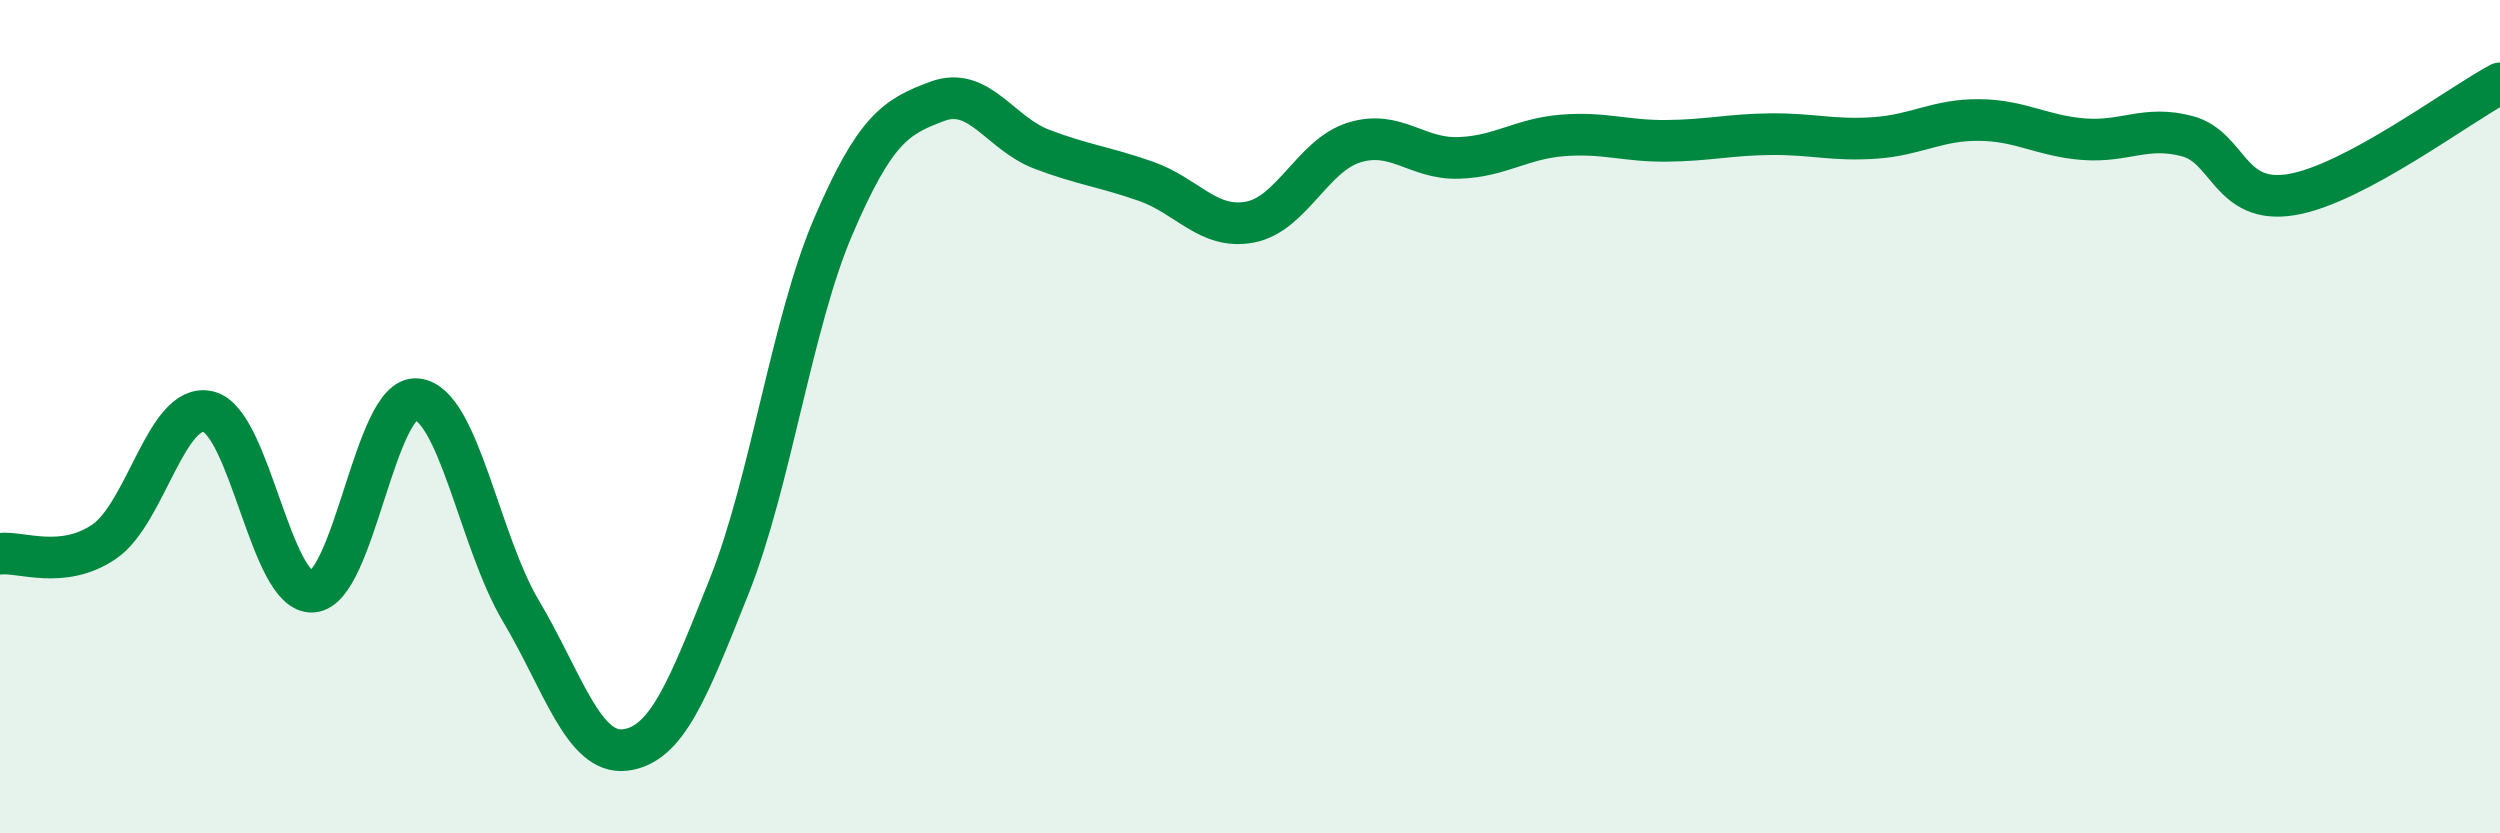
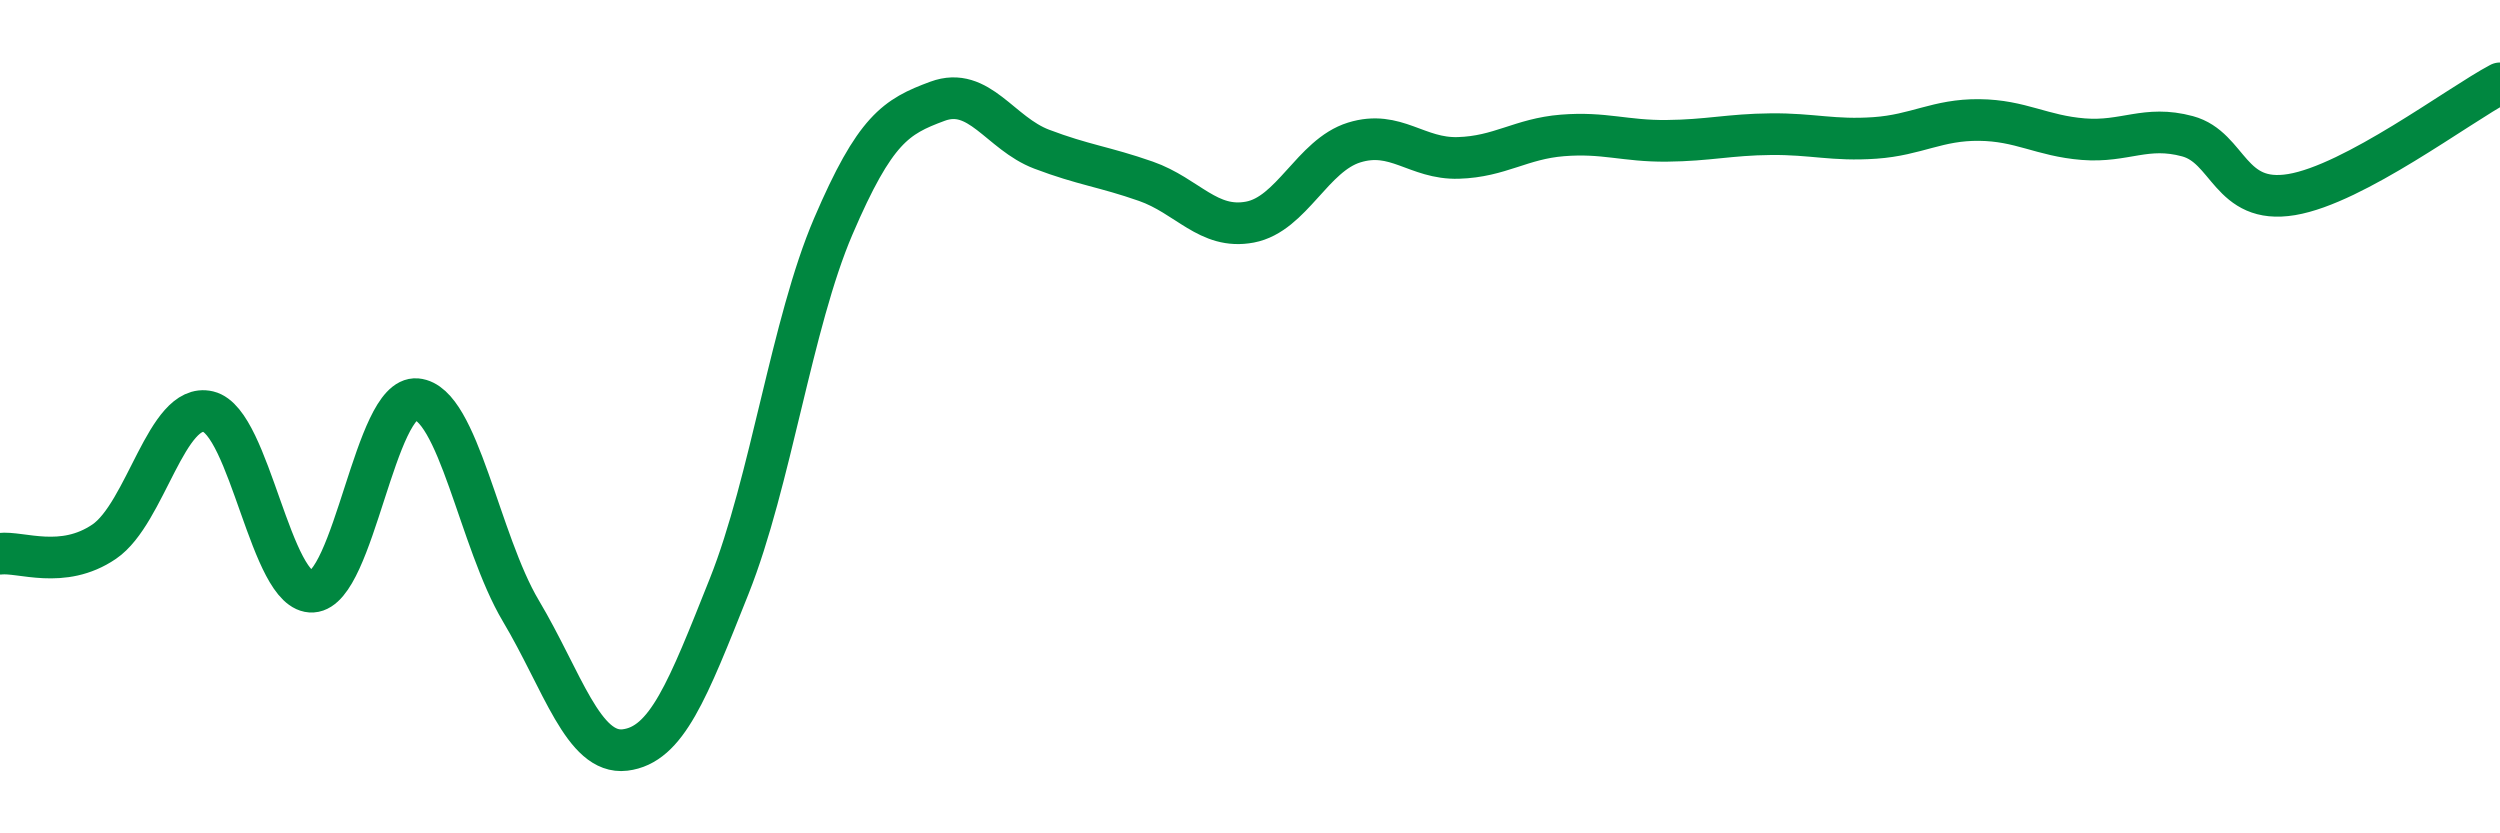
<svg xmlns="http://www.w3.org/2000/svg" width="60" height="20" viewBox="0 0 60 20">
-   <path d="M 0,13.29 C 0.5,13.23 1.5,13.68 2.5,13 C 3.5,12.32 4,9.64 5,9.88 C 6,10.12 6.5,14.26 7.5,14.2 C 8.5,14.14 9,9.49 10,9.58 C 11,9.67 11.5,12.98 12.5,14.66 C 13.5,16.34 14,18.12 15,18 C 16,17.88 16.5,16.58 17.5,14.07 C 18.5,11.56 19,7.76 20,5.43 C 21,3.1 21.5,2.8 22.5,2.43 C 23.5,2.06 24,3.2 25,3.58 C 26,3.96 26.5,4 27.5,4.35 C 28.5,4.7 29,5.52 30,5.33 C 31,5.14 31.5,3.73 32.5,3.42 C 33.5,3.11 34,3.82 35,3.79 C 36,3.76 36.5,3.33 37.5,3.25 C 38.5,3.17 39,3.39 40,3.38 C 41,3.37 41.5,3.23 42.5,3.22 C 43.5,3.21 44,3.38 45,3.31 C 46,3.24 46.5,2.87 47.5,2.88 C 48.5,2.89 49,3.26 50,3.34 C 51,3.42 51.5,3 52.5,3.27 C 53.5,3.54 53.5,4.92 55,4.67 C 56.5,4.42 59,2.53 60,2L60 20L0 20Z" fill="#008740" opacity="0.1" stroke-linecap="round" stroke-linejoin="round" />
  <path d="M 0,13.29 C 0.5,13.23 1.5,13.68 2.5,13 C 3.5,12.32 4,9.64 5,9.88 C 6,10.12 6.5,14.26 7.5,14.2 C 8.5,14.14 9,9.49 10,9.58 C 11,9.67 11.5,12.98 12.5,14.66 C 13.5,16.34 14,18.12 15,18 C 16,17.88 16.5,16.58 17.5,14.07 C 18.5,11.56 19,7.76 20,5.43 C 21,3.1 21.5,2.8 22.5,2.43 C 23.5,2.06 24,3.2 25,3.58 C 26,3.96 26.5,4 27.5,4.35 C 28.5,4.7 29,5.52 30,5.33 C 31,5.14 31.5,3.73 32.5,3.42 C 33.5,3.11 34,3.82 35,3.79 C 36,3.76 36.5,3.33 37.5,3.25 C 38.5,3.17 39,3.39 40,3.38 C 41,3.37 41.5,3.23 42.5,3.22 C 43.5,3.21 44,3.38 45,3.31 C 46,3.24 46.5,2.87 47.5,2.88 C 48.5,2.89 49,3.26 50,3.34 C 51,3.42 51.5,3 52.5,3.27 C 53.5,3.54 53.5,4.92 55,4.67 C 56.5,4.42 59,2.53 60,2" stroke="#008740" stroke-width="1" fill="none" stroke-linecap="round" stroke-linejoin="round" />
</svg>